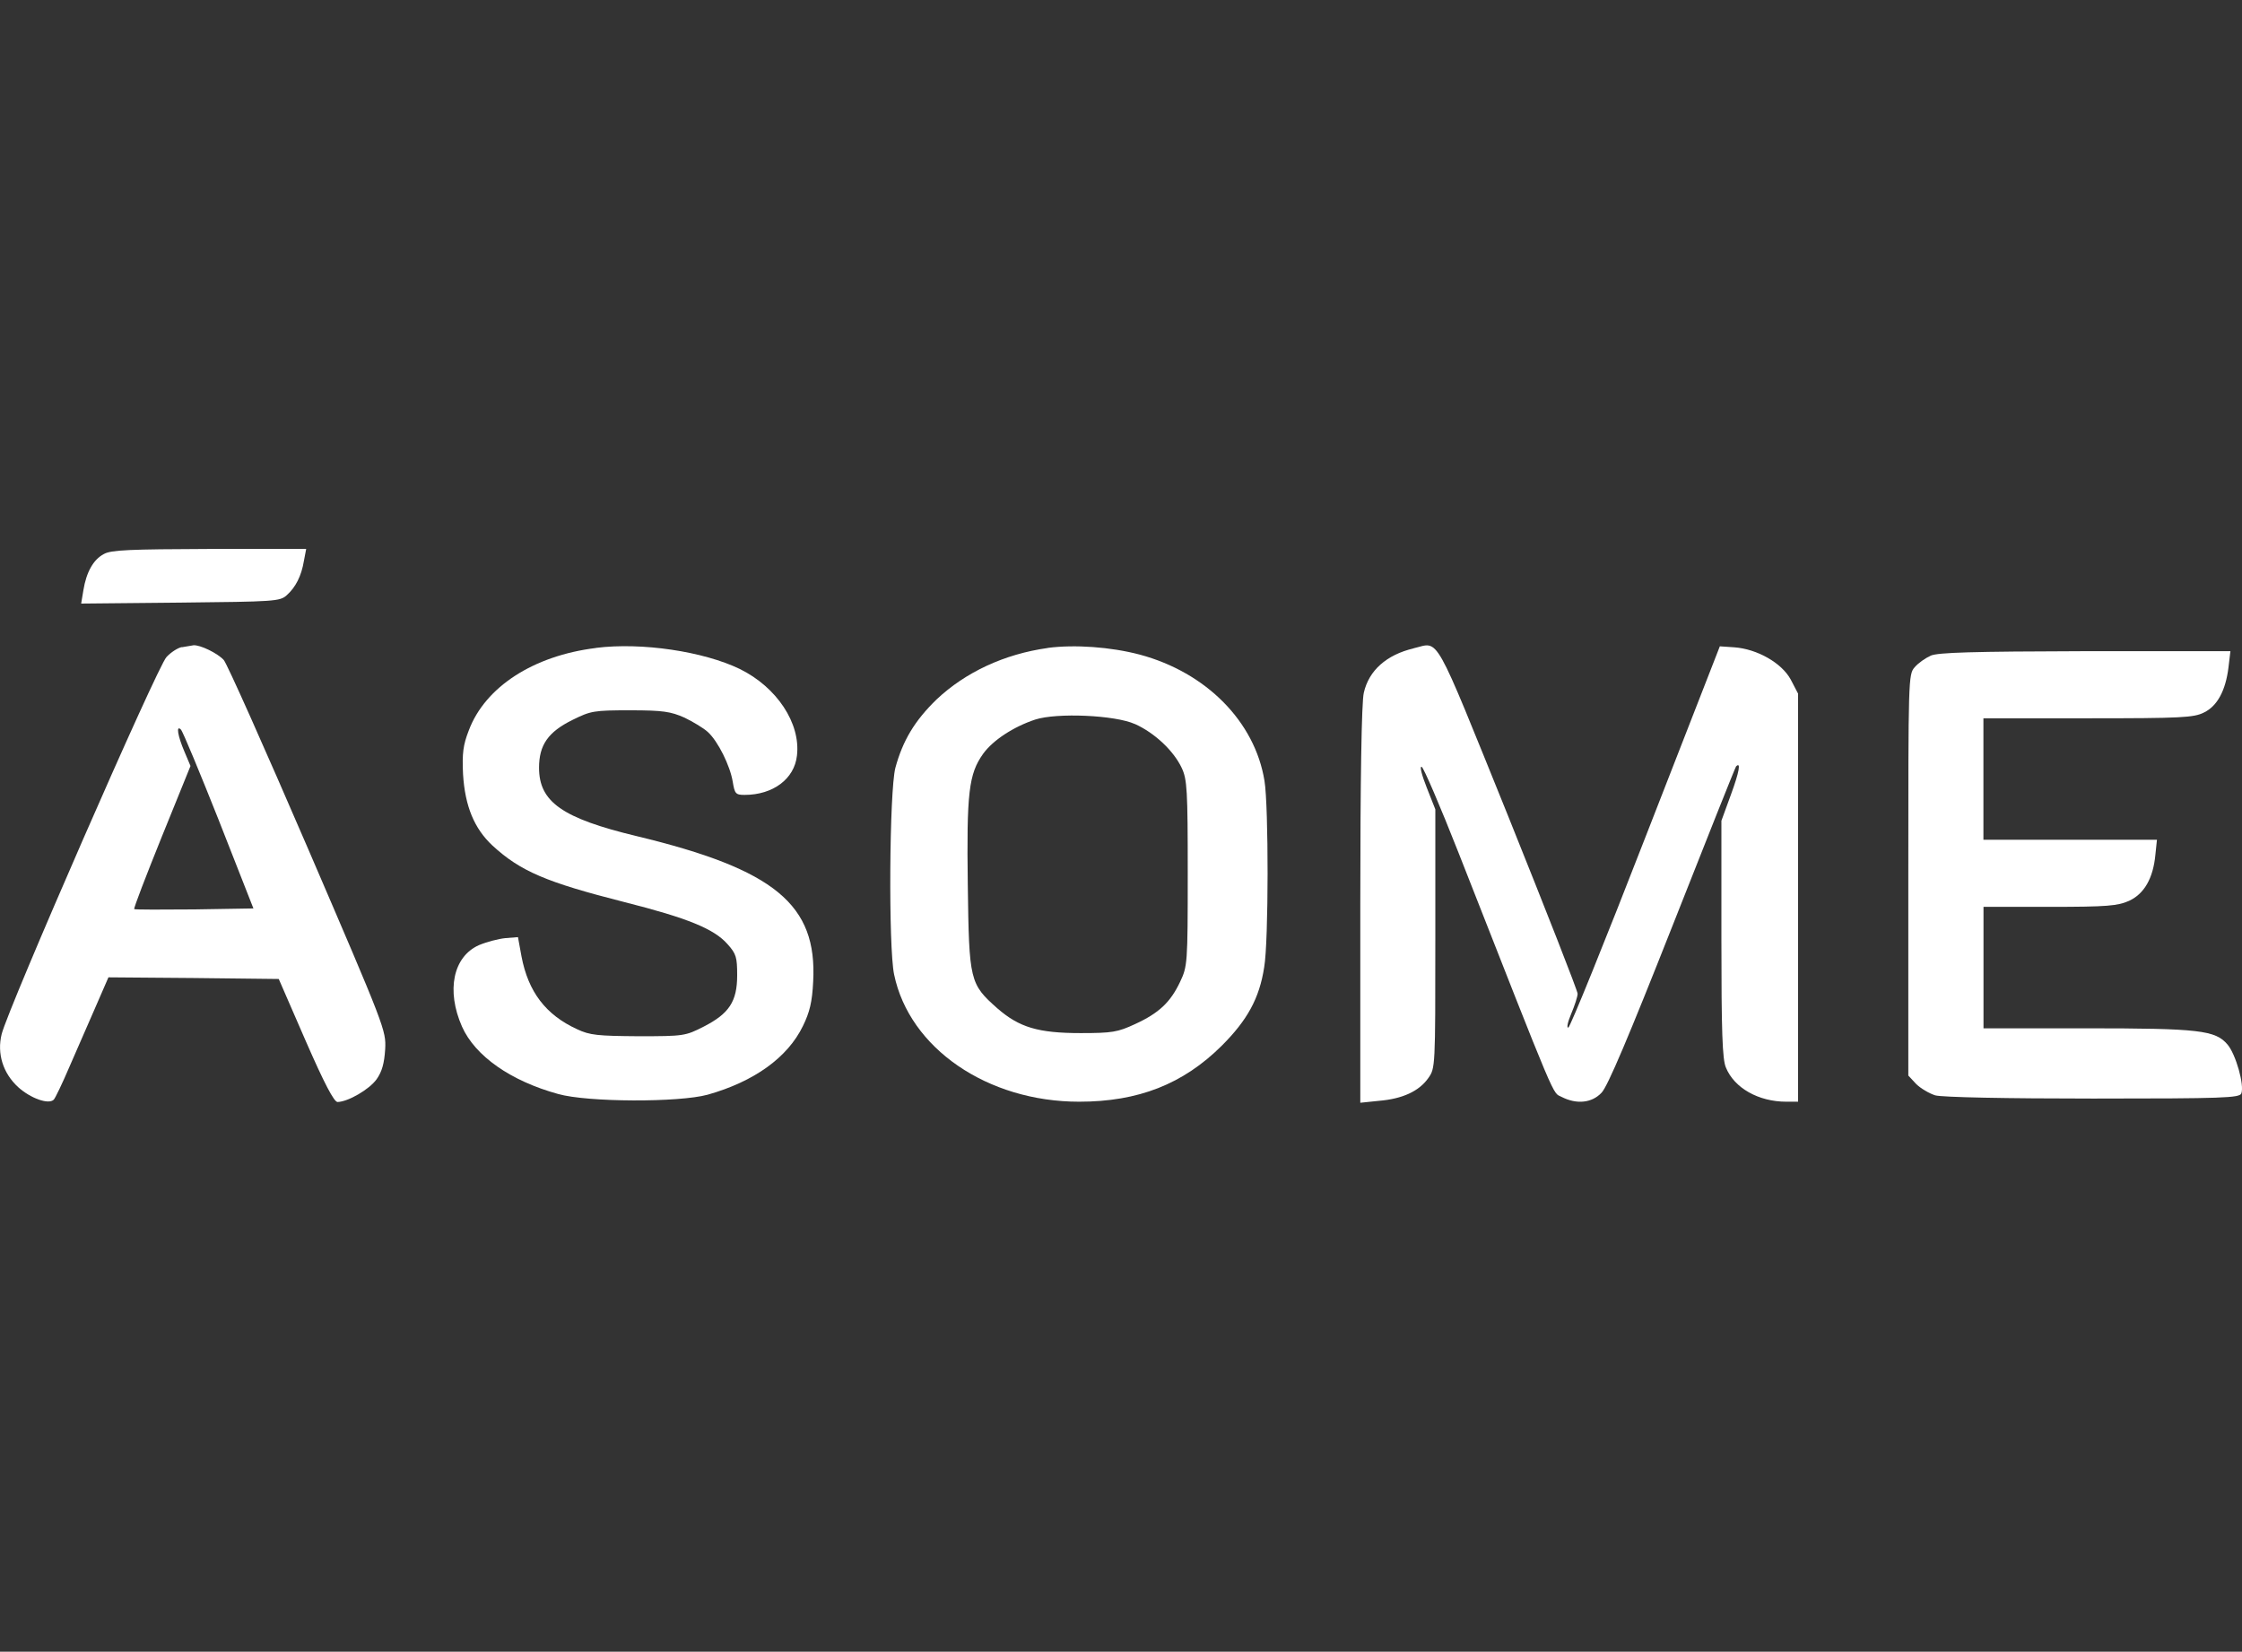
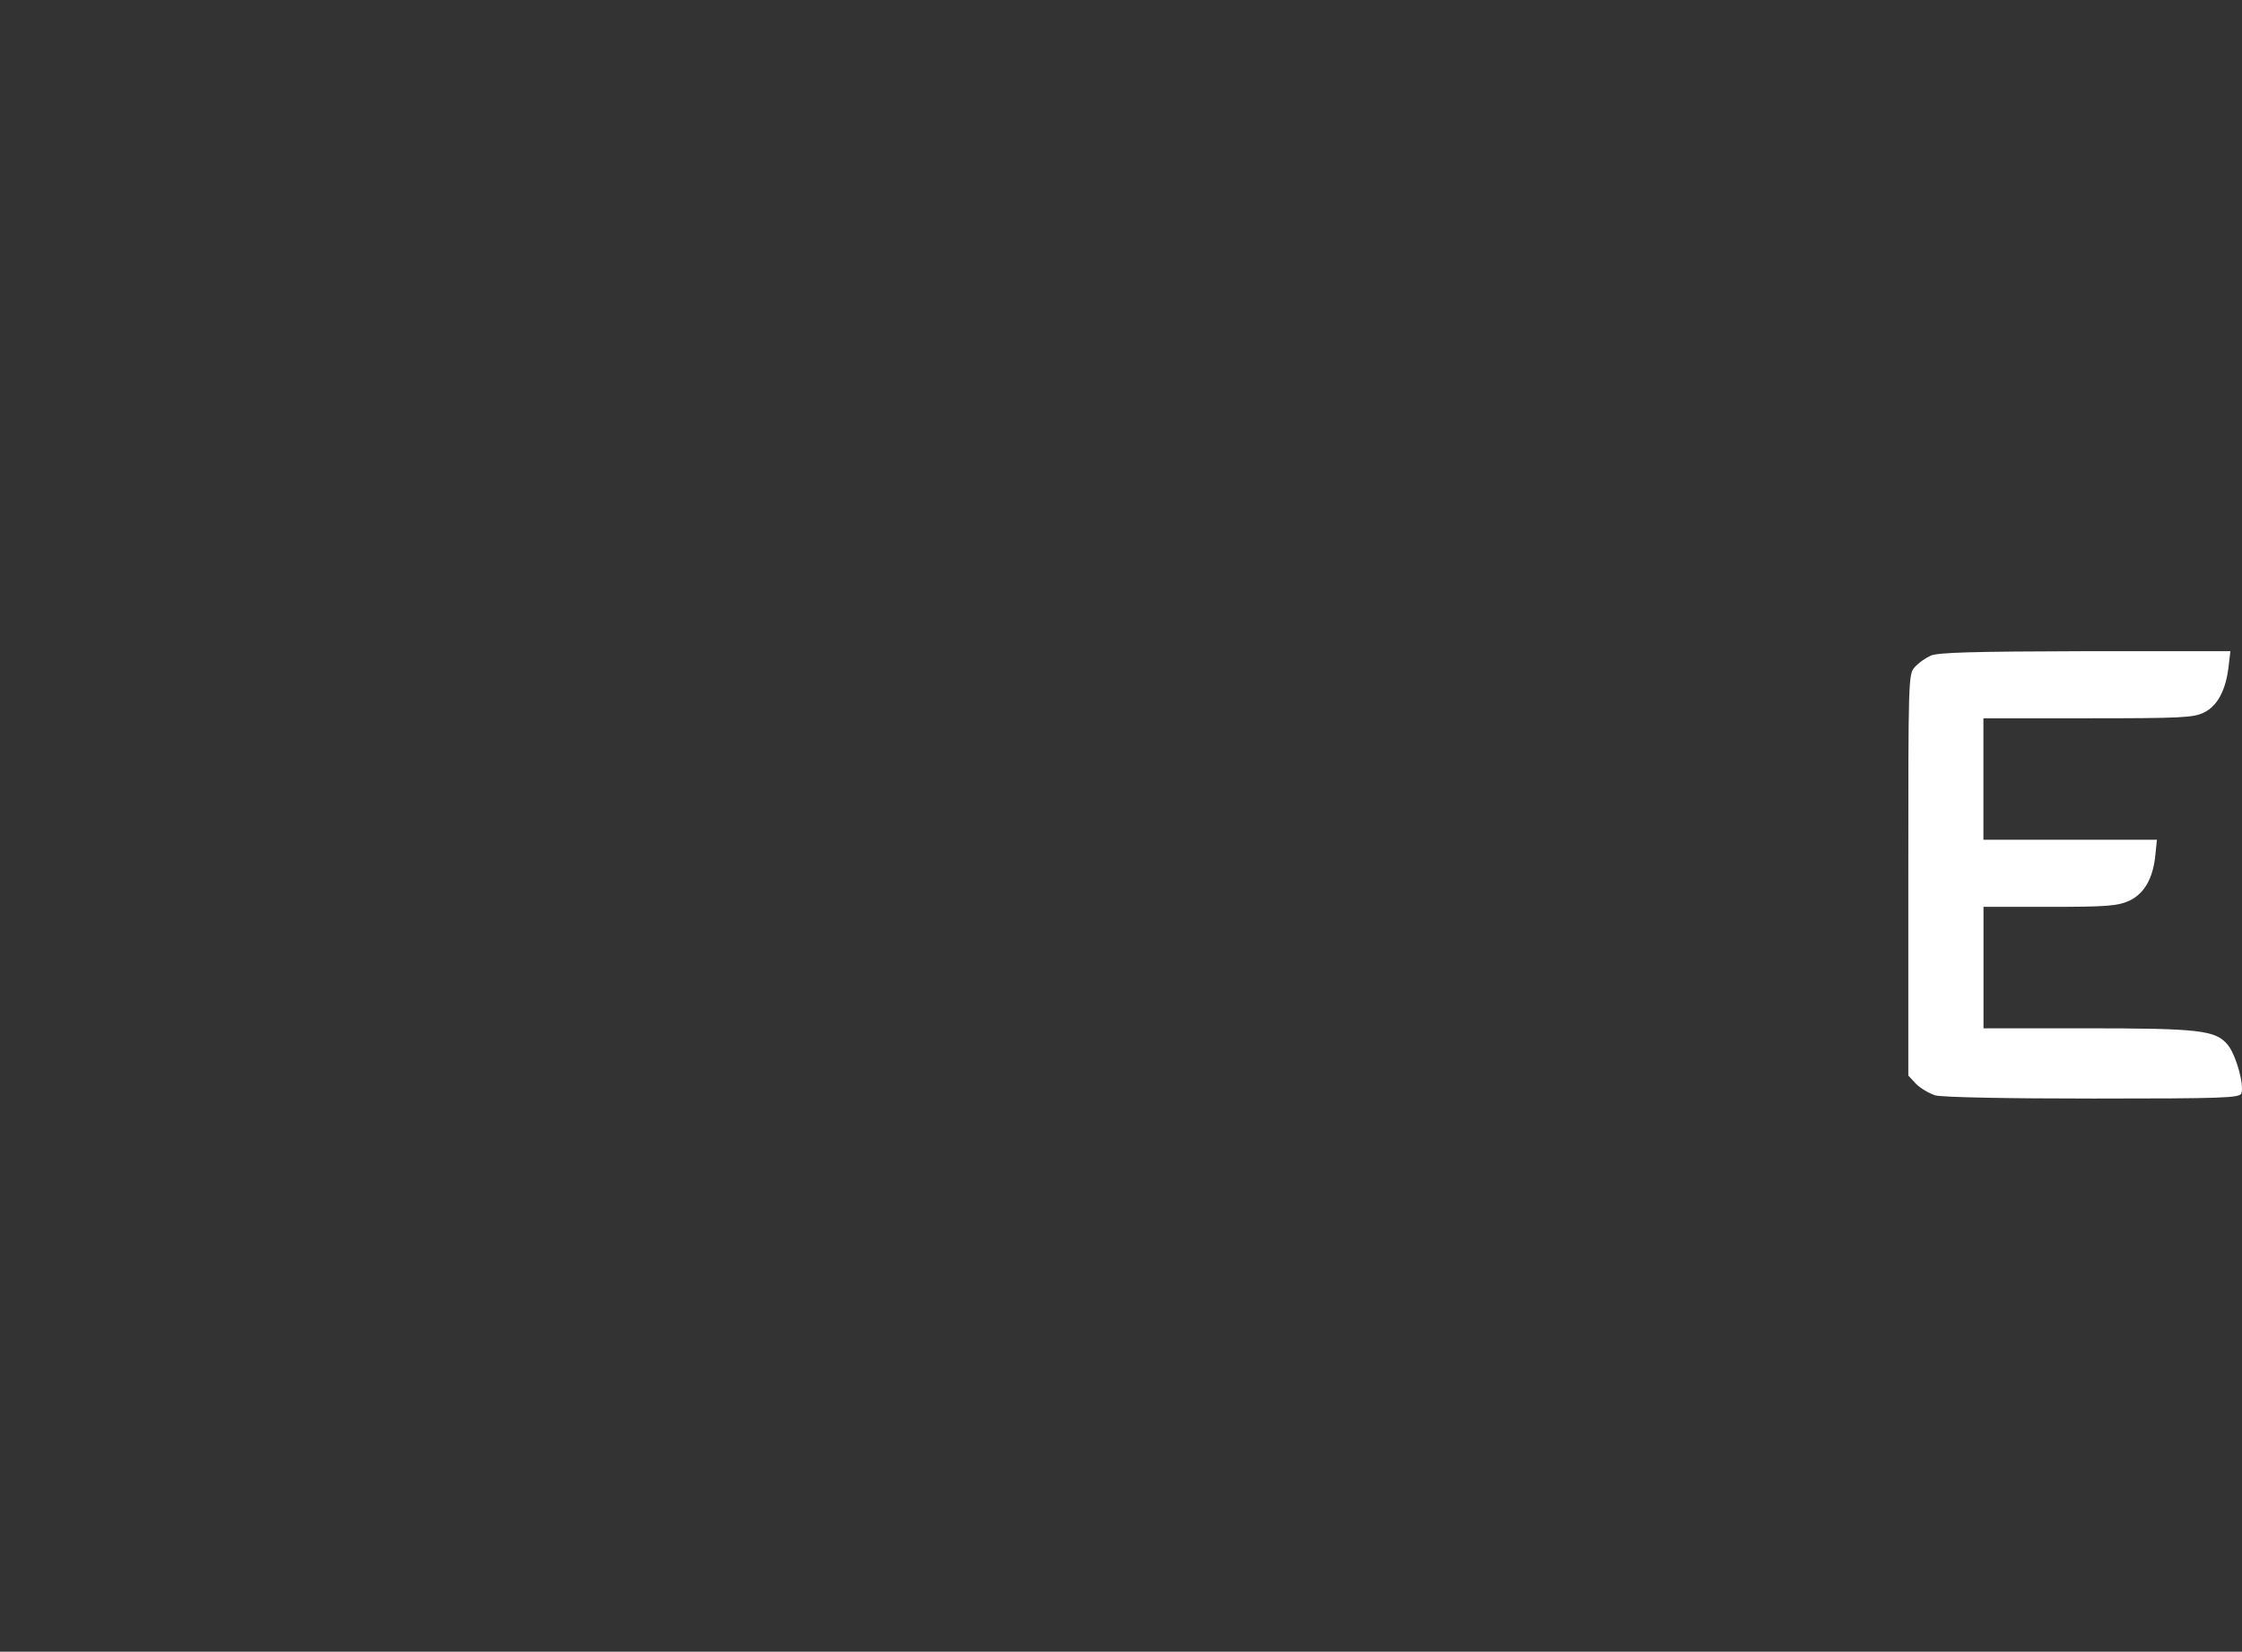
<svg xmlns="http://www.w3.org/2000/svg" id="Vrstva_1" data-name="Vrstva 1" viewBox="0 0 300 221">
  <rect x="0" y="0" width="300" height="221" fill="#333333" stroke="none" />
  <defs>
    <style>
      .cls-1 {
        fill: #fff;
        stroke-width: 0px;
      }
    </style>
  </defs>
-   <path class="cls-1" d="M13.9,74.13c-1.41.73-2.35,2.44-2.74,4.83l-.3,1.8,13.3-.13c12.57-.13,13.3-.17,14.2-.98,1.2-1.07,1.97-2.57,2.31-4.62l.3-1.58h-12.96c-10.6.04-13.17.13-14.11.68Z" />
-   <path class="cls-1" d="M24.33,86.58c-.51.09-1.45.68-2.05,1.33-1.2,1.2-21.17,46.91-22.06,50.46-.64,2.61.17,5.22,2.22,7.1,1.67,1.5,4.06,2.35,4.75,1.67.21-.21,1.15-2.18,2.1-4.4.98-2.22,2.57-5.86,3.51-8.04l1.71-3.93,11.37.09,11.42.13,3.59,8.25c2.52,5.77,3.81,8.21,4.28,8.21,1.41-.04,4.23-1.67,5.22-3.04.73-1.03,1.03-2.14,1.15-4.02.13-2.52,0-2.86-10.35-26.9-5.77-13.38-10.82-24.71-11.25-25.18-.81-.9-3.16-2.05-4.06-1.97-.3.04-.98.17-1.54.26ZM29.29,109.79l4.62,11.76-7.87.13c-4.36.04-8,.04-8.08-.04-.09-.13,1.58-4.45,3.68-9.66l3.85-9.49-.81-1.92c-.9-2.1-1.15-3.63-.47-2.95.26.26,2.52,5.73,5.09,12.19Z" />
-   <path class="cls-1" d="M79.75,86.7c-8.38,1.03-14.84,5.22-17.02,11.03-.77,1.97-.9,3.08-.77,5.86.26,4.28,1.5,7.27,3.93,9.54,3.76,3.46,7.23,4.92,17.66,7.57,8.47,2.14,12.02,3.59,13.81,5.64,1.15,1.28,1.28,1.75,1.28,4.15,0,3.51-1.07,5.13-4.49,6.88-2.44,1.24-2.65,1.28-8.72,1.28-5.43-.04-6.5-.13-8.21-.94-4.19-1.92-6.54-5-7.44-9.75l-.47-2.57-1.67.13c-.94.09-2.52.51-3.55.94-3.46,1.54-4.4,6.07-2.27,10.9,1.75,3.93,6.5,7.27,12.87,9.02,3.93,1.11,16.16,1.15,20.01.09,6.2-1.75,10.69-4.96,12.74-9.19.9-1.84,1.24-3.21,1.37-5.94.56-10.3-5.13-15.01-23.6-19.46-9.96-2.39-13.08-4.58-13.08-9.15,0-3.04,1.2-4.79,4.49-6.41,2.44-1.2,2.82-1.28,7.7-1.28,4.4,0,5.43.17,7.27.98,1.15.56,2.57,1.41,3.12,1.92,1.37,1.24,2.99,4.53,3.34,6.67.26,1.58.38,1.75,1.58,1.75,3.81,0,6.67-2.14,7.01-5.26.51-4.32-2.69-9.15-7.65-11.59-4.87-2.35-13.13-3.59-19.24-2.82Z" />
-   <path class="cls-1" d="M140.21,86.7c-5.82.81-11.03,3.25-14.88,6.88-2.95,2.86-4.53,5.52-5.52,9.15-.81,3.12-.94,24.03-.17,27.66,2.05,9.88,12.49,17.02,24.76,17.02,7.91,0,13.9-2.35,19.07-7.48,3.42-3.42,5.05-6.33,5.69-10.52.6-3.46.6-21.55.04-24.93-1.28-7.91-7.78-14.5-16.68-16.89-3.89-1.03-8.72-1.37-12.31-.9ZM151.88,96.88c2.65,1.2,5.17,3.59,6.24,5.86.73,1.54.81,2.95.81,14.11,0,12.14-.04,12.44-1.03,14.54-1.28,2.69-2.78,4.15-6.03,5.64-2.31,1.07-3.04,1.2-7.27,1.2-5.69,0-8.21-.77-11.12-3.29-3.72-3.29-3.81-3.68-3.98-16.46-.17-12.44.13-14.92,2.05-17.62,1.33-1.84,4.1-3.63,6.97-4.58,2.91-.94,10.69-.6,13.34.6Z" />
-   <path class="cls-1" d="M189.16,86.75c-3.63.86-5.99,2.95-6.67,5.94-.3,1.2-.47,11.72-.47,28.39v26.47l2.52-.26c3.12-.26,5.34-1.28,6.58-3.04.94-1.33.94-1.41.94-18.64v-17.32l-1.15-2.91c-.64-1.62-.98-2.86-.68-2.78.26.09,2.48,5.26,4.92,11.46,13.47,34.29,12.53,32.03,13.81,32.71,2.01,1.03,4.06.81,5.34-.56.81-.81,3.68-7.61,9.49-22.32,4.58-11.63,8.42-21.25,8.51-21.34.68-.68.43.73-.68,3.76l-1.28,3.51v15.82c0,12.4.13,16.12.6,17.19,1.11,2.74,4.36,4.58,8.08,4.58h1.58v-54.6l-.98-1.88c-1.2-2.22-4.49-4.1-7.57-4.32l-1.92-.13-9.92,25.44c-5.43,13.98-10.09,25.48-10.35,25.57s-.09-.73.38-1.84.86-2.31.86-2.69-4.19-11.07-9.28-23.73c-10.18-25.14-9.15-23.3-12.66-22.49Z" />
  <path class="cls-1" d="M258.35,87.73c-.68.3-1.67.98-2.14,1.54-.86.94-.86,1.54-.86,27.79v26.85l1.03,1.11c.6.6,1.75,1.28,2.57,1.54.94.26,9.49.43,21.12.43,17.49,0,19.58-.09,19.84-.68.43-1.11-.73-5.22-1.84-6.54-1.62-1.92-3.76-2.18-18.98-2.18h-13.68v-16.25h8.89c7.7,0,9.06-.13,10.6-.81,2.01-.94,3.21-2.99,3.51-6.16l.21-2.01h-23.22v-16.25h14.02c12.44,0,14.15-.09,15.48-.77,1.8-.86,2.91-2.95,3.29-6.03l.26-2.18h-19.41c-15.14.04-19.71.17-20.7.6Z" />
</svg>